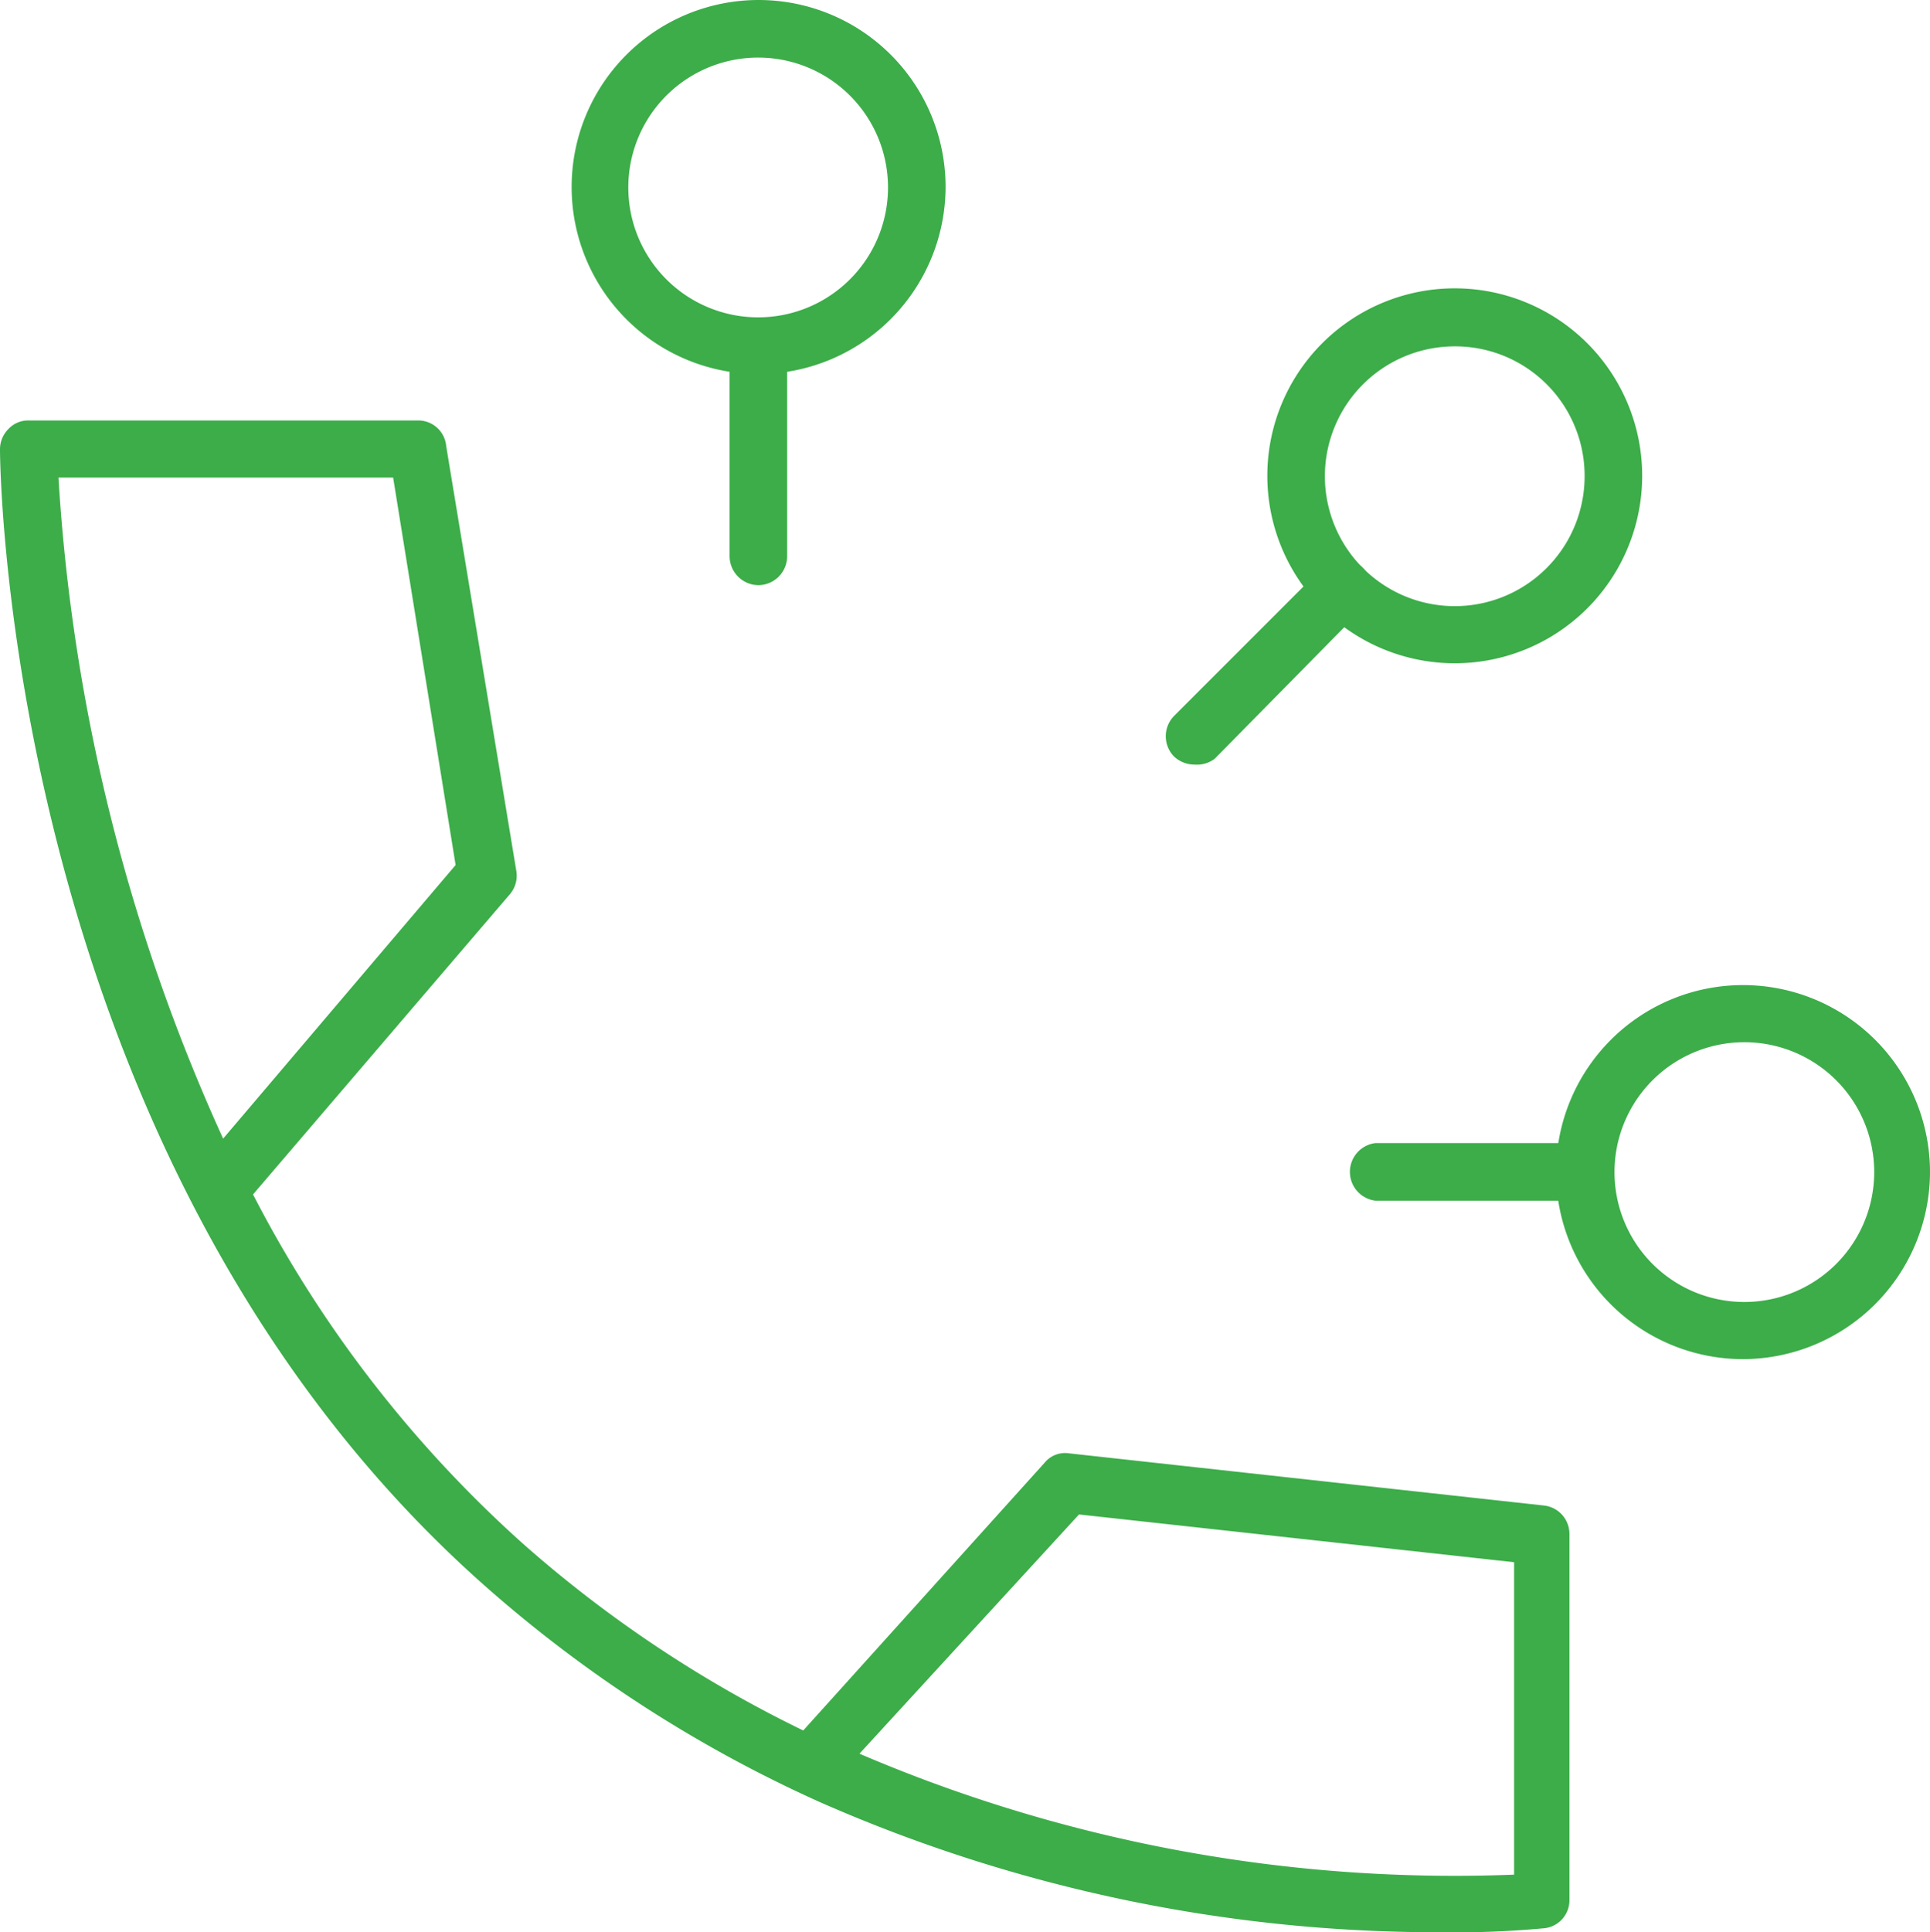
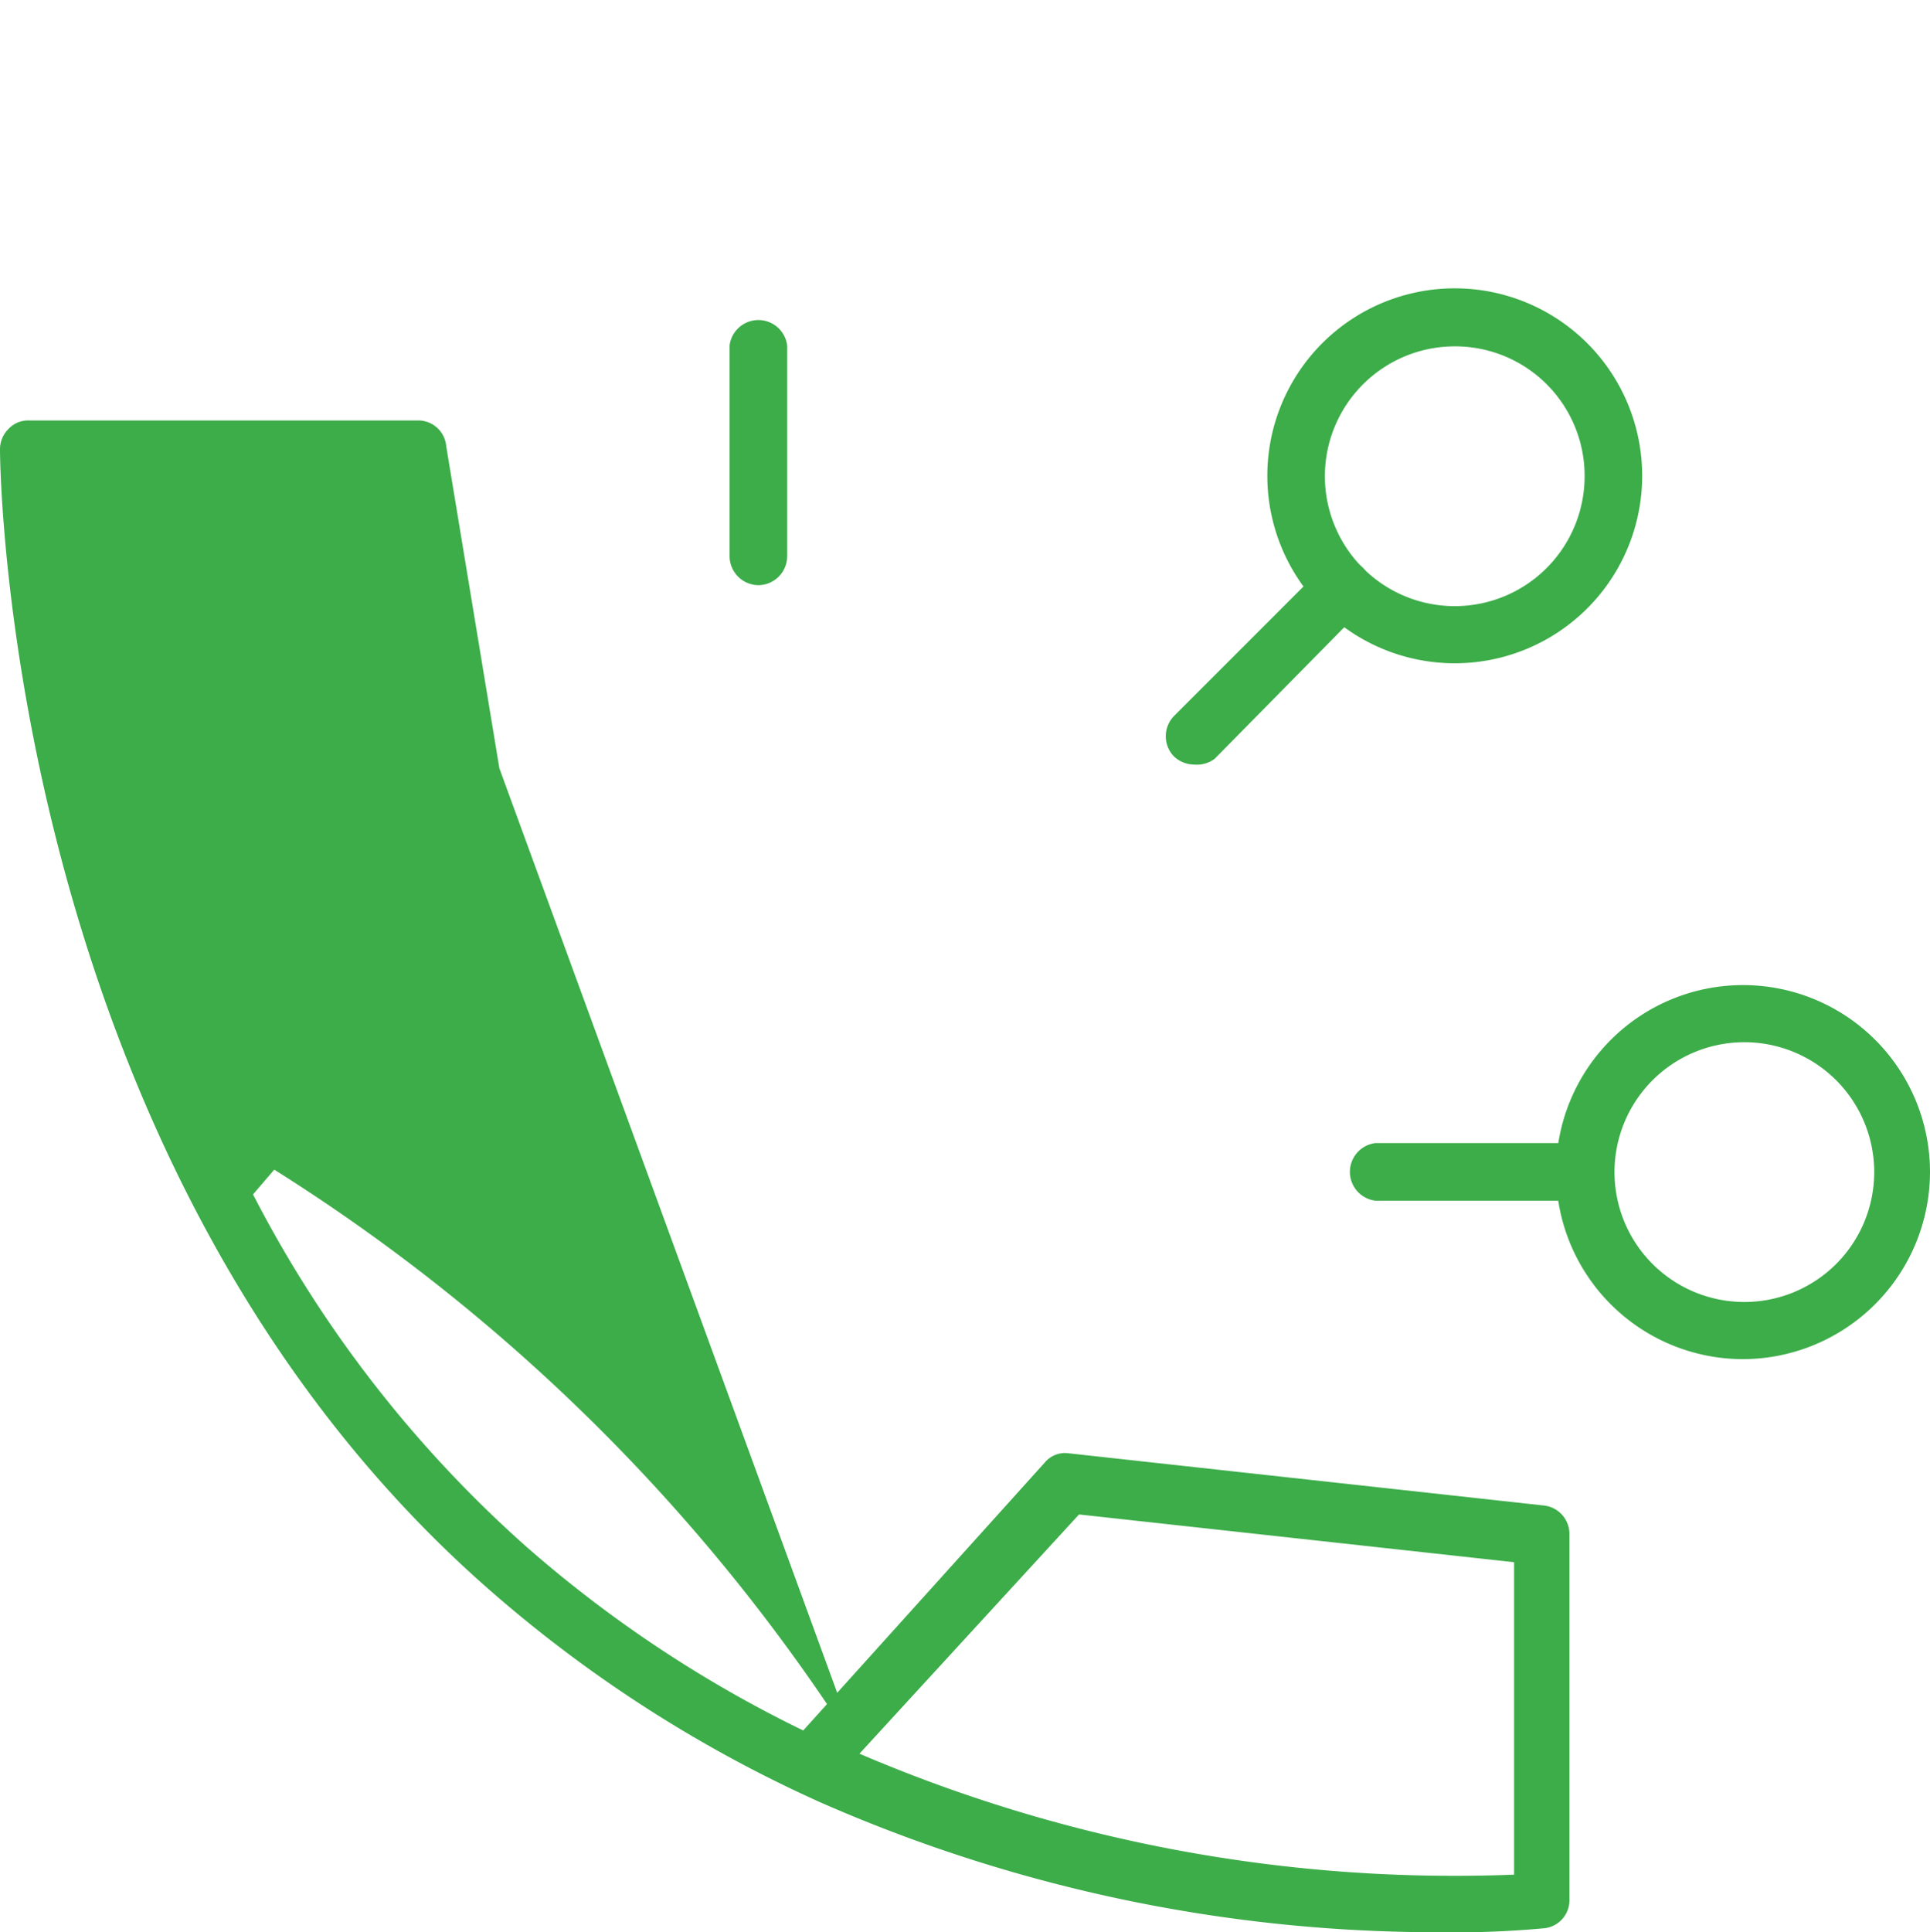
<svg xmlns="http://www.w3.org/2000/svg" viewBox="0 0 43.25 43.29">
  <defs>
    <style>.cls-1{fill:#3cad49;}</style>
  </defs>
  <g id="Layer_2" data-name="Layer 2">
    <g id="Layer_1-2" data-name="Layer 1">
      <path class="cls-1" d="M17,13.11a.65.65,0,0,1-.65-.65V7.74a.65.65,0,0,1,1.29,0v4.72A.65.65,0,0,1,17,13.11Z" />
-       <path class="cls-1" d="M17,8.38a4.19,4.19,0,1,1,4.19-4.19A4.2,4.2,0,0,1,17,8.38Zm0-7.09a2.91,2.91,0,1,0,2.9,2.9A2.91,2.91,0,0,0,17,1.29Z" />
      <path class="cls-1" d="M32.6,14.86a4.2,4.2,0,1,1,4.2-4.2A4.2,4.2,0,0,1,32.6,14.86Zm0-7.1a2.91,2.91,0,1,0,2.91,2.9A2.9,2.9,0,0,0,32.6,7.76Z" />
      <path class="cls-1" d="M39.06,30.45a4.19,4.19,0,1,1,4.19-4.19A4.2,4.2,0,0,1,39.06,30.45Zm0-7.1A2.91,2.91,0,1,0,42,26.26,2.91,2.91,0,0,0,39.06,23.35Z" />
      <path class="cls-1" d="M35.52,26.9h-4.7a.65.65,0,0,1,0-1.29h4.7a.65.65,0,0,1,0,1.29Z" />
      <path class="cls-1" d="M26.77,17.13a.67.67,0,0,1-.46-.18.65.65,0,0,1,0-.91l3.32-3.32a.64.64,0,1,1,.91.91L27.22,17A.66.66,0,0,1,26.77,17.13Z" />
-       <path class="cls-1" d="M32.21,43.29a34.35,34.35,0,0,1-13.87-2.93h0l0,0a29.73,29.73,0,0,1-7.36-4.73C.24,26.24,0,10.72,0,10.06a.64.64,0,0,1,.19-.45.6.6,0,0,1,.45-.19H9.36A.63.63,0,0,1,10,10l1.57,9.51a.64.64,0,0,1-.14.52L5.67,26.76a27.23,27.23,0,0,0,6.1,7.87A27.85,27.85,0,0,0,18,38.77l5.41-6a.59.59,0,0,1,.54-.21l10.65,1.17a.64.64,0,0,1,.57.64v8.19a.63.63,0,0,1-.56.64A21.88,21.88,0,0,1,32.21,43.29Zm-12.95-4A33.86,33.86,0,0,0,33.93,42v-7l-9.75-1.07ZM1.31,10.7A41.84,41.84,0,0,0,5,25.51l5.21-6.13L8.81,10.7Z" />
+       <path class="cls-1" d="M32.21,43.29a34.35,34.35,0,0,1-13.87-2.93h0l0,0a29.73,29.73,0,0,1-7.36-4.73C.24,26.24,0,10.72,0,10.06a.64.64,0,0,1,.19-.45.6.6,0,0,1,.45-.19H9.36A.63.63,0,0,1,10,10l1.57,9.51a.64.64,0,0,1-.14.52L5.67,26.76a27.23,27.23,0,0,0,6.1,7.87A27.85,27.85,0,0,0,18,38.77l5.41-6a.59.59,0,0,1,.54-.21l10.65,1.17a.64.64,0,0,1,.57.64v8.19a.63.63,0,0,1-.56.64A21.88,21.88,0,0,1,32.21,43.29Zm-12.95-4A33.86,33.86,0,0,0,33.93,42v-7l-9.75-1.07ZA41.84,41.84,0,0,0,5,25.51l5.21-6.13L8.81,10.7Z" />
    </g>
  </g>
</svg>